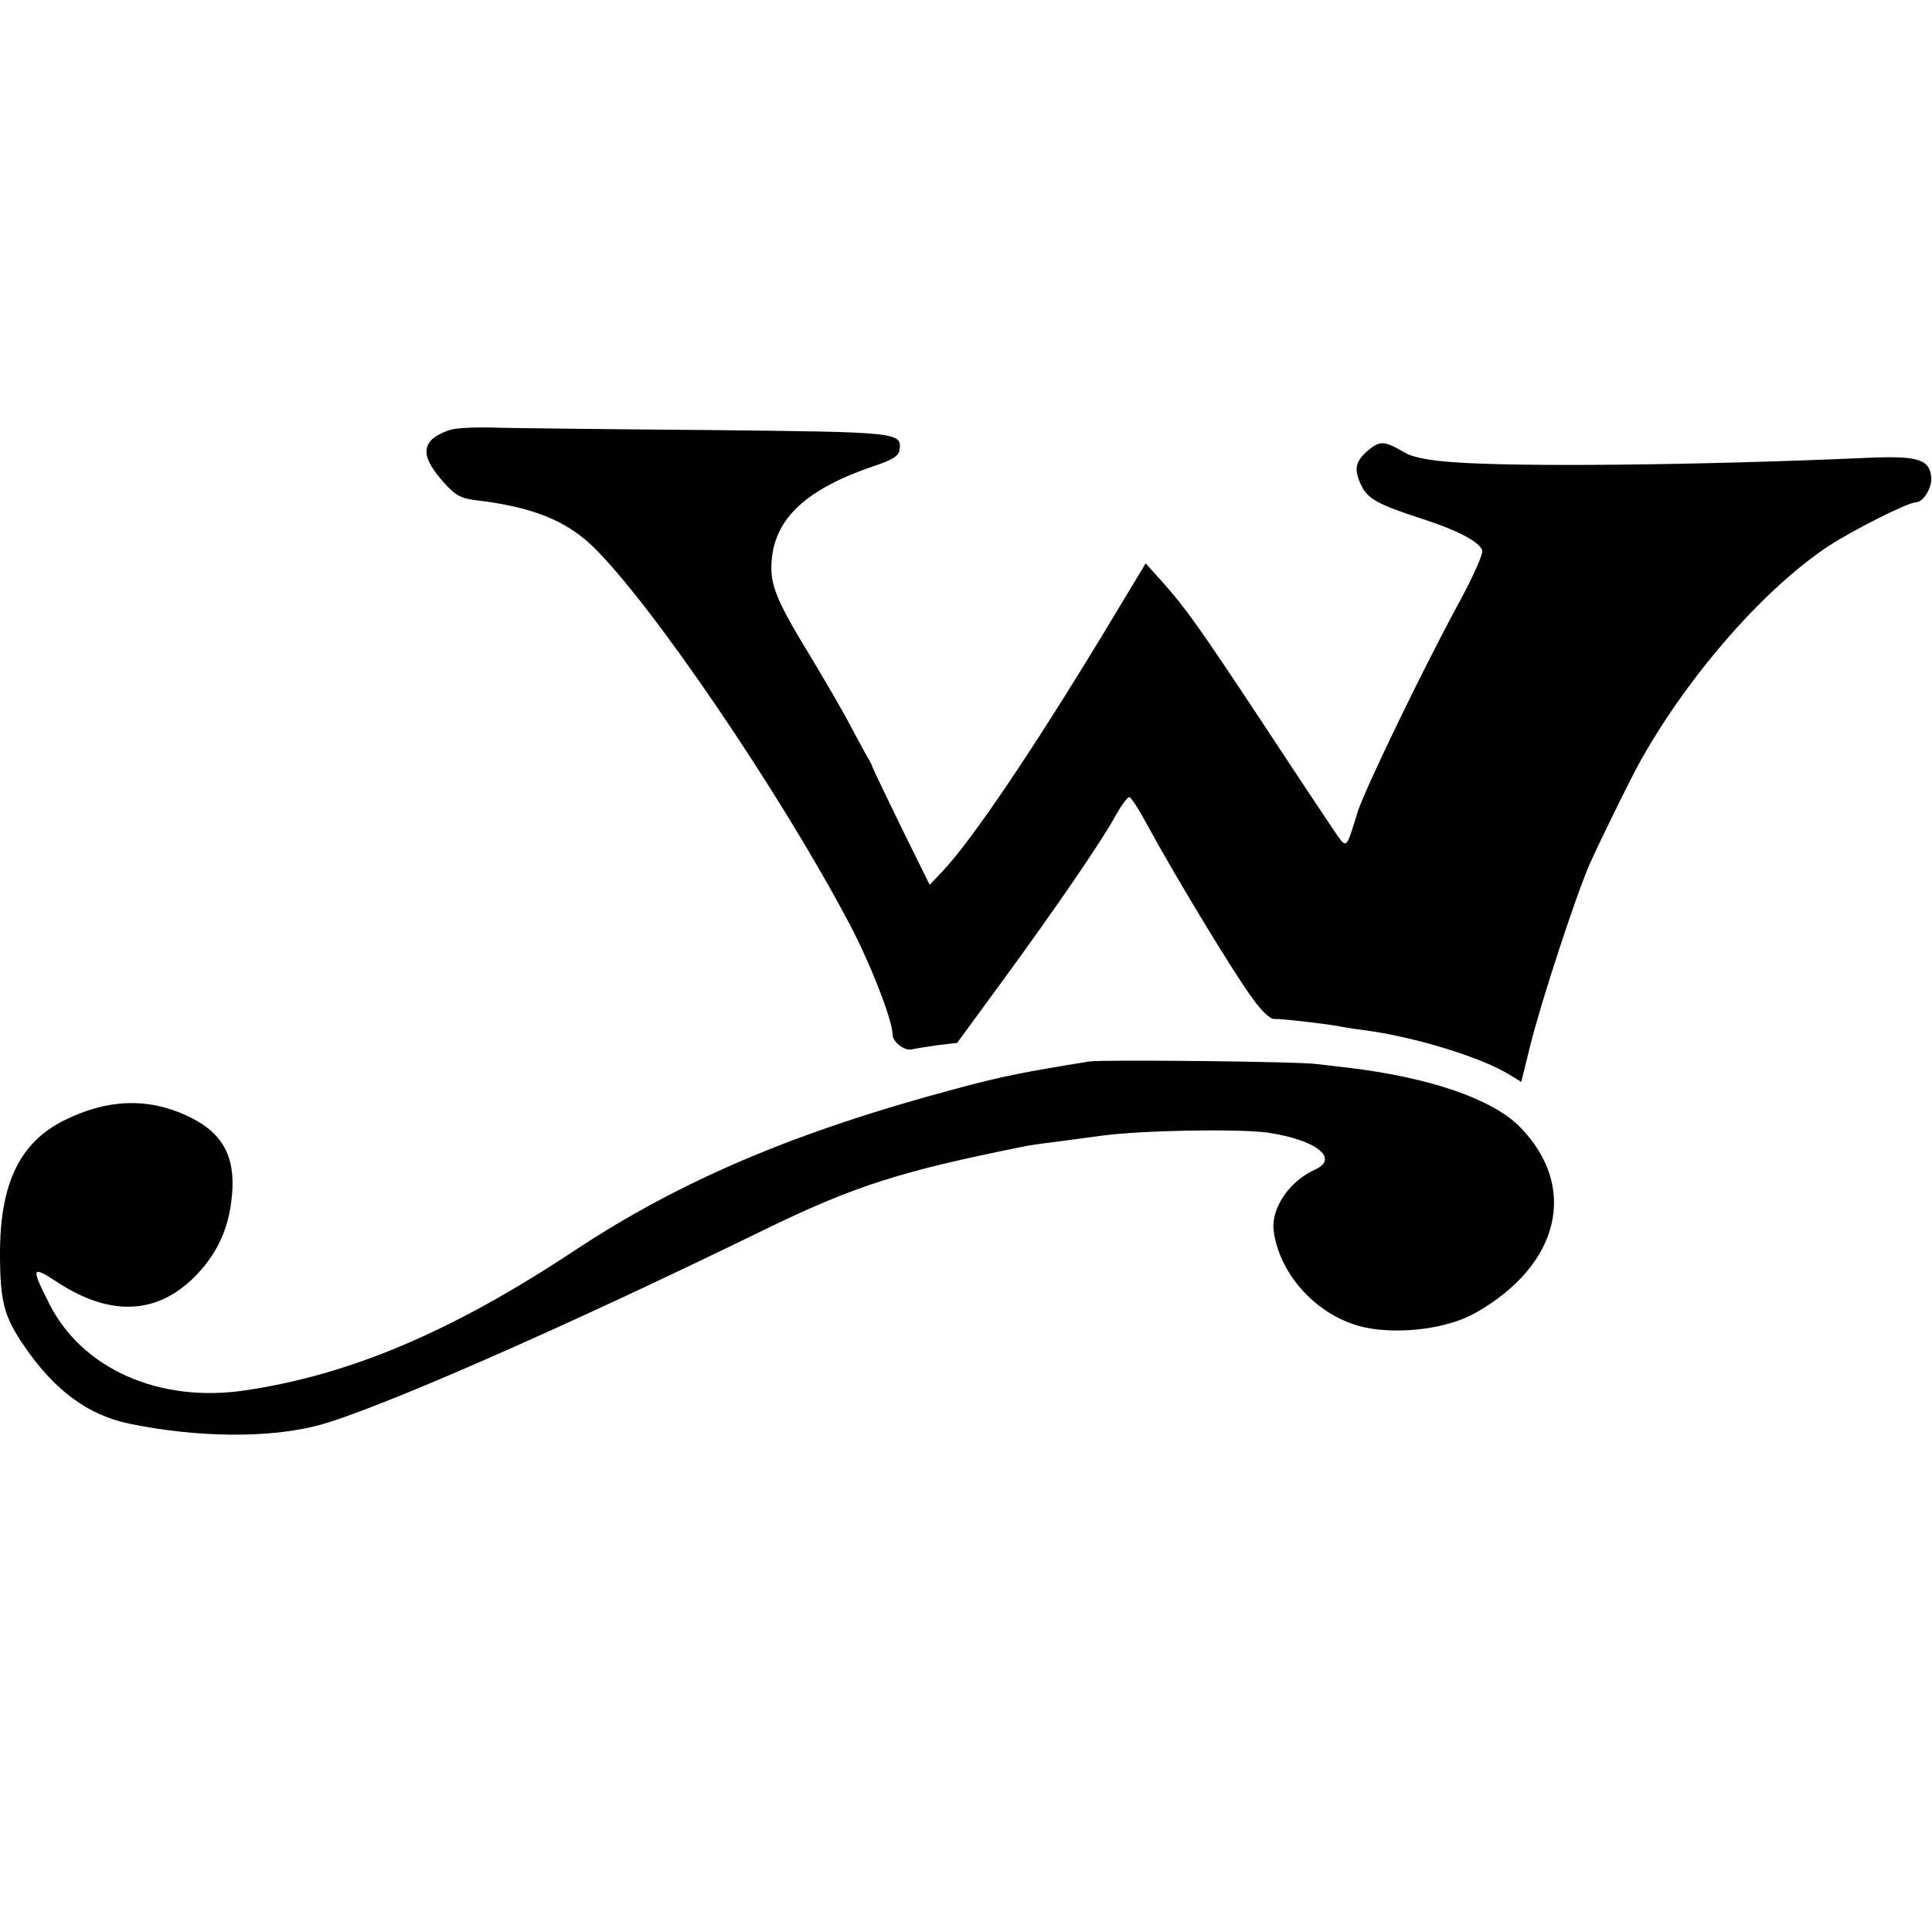
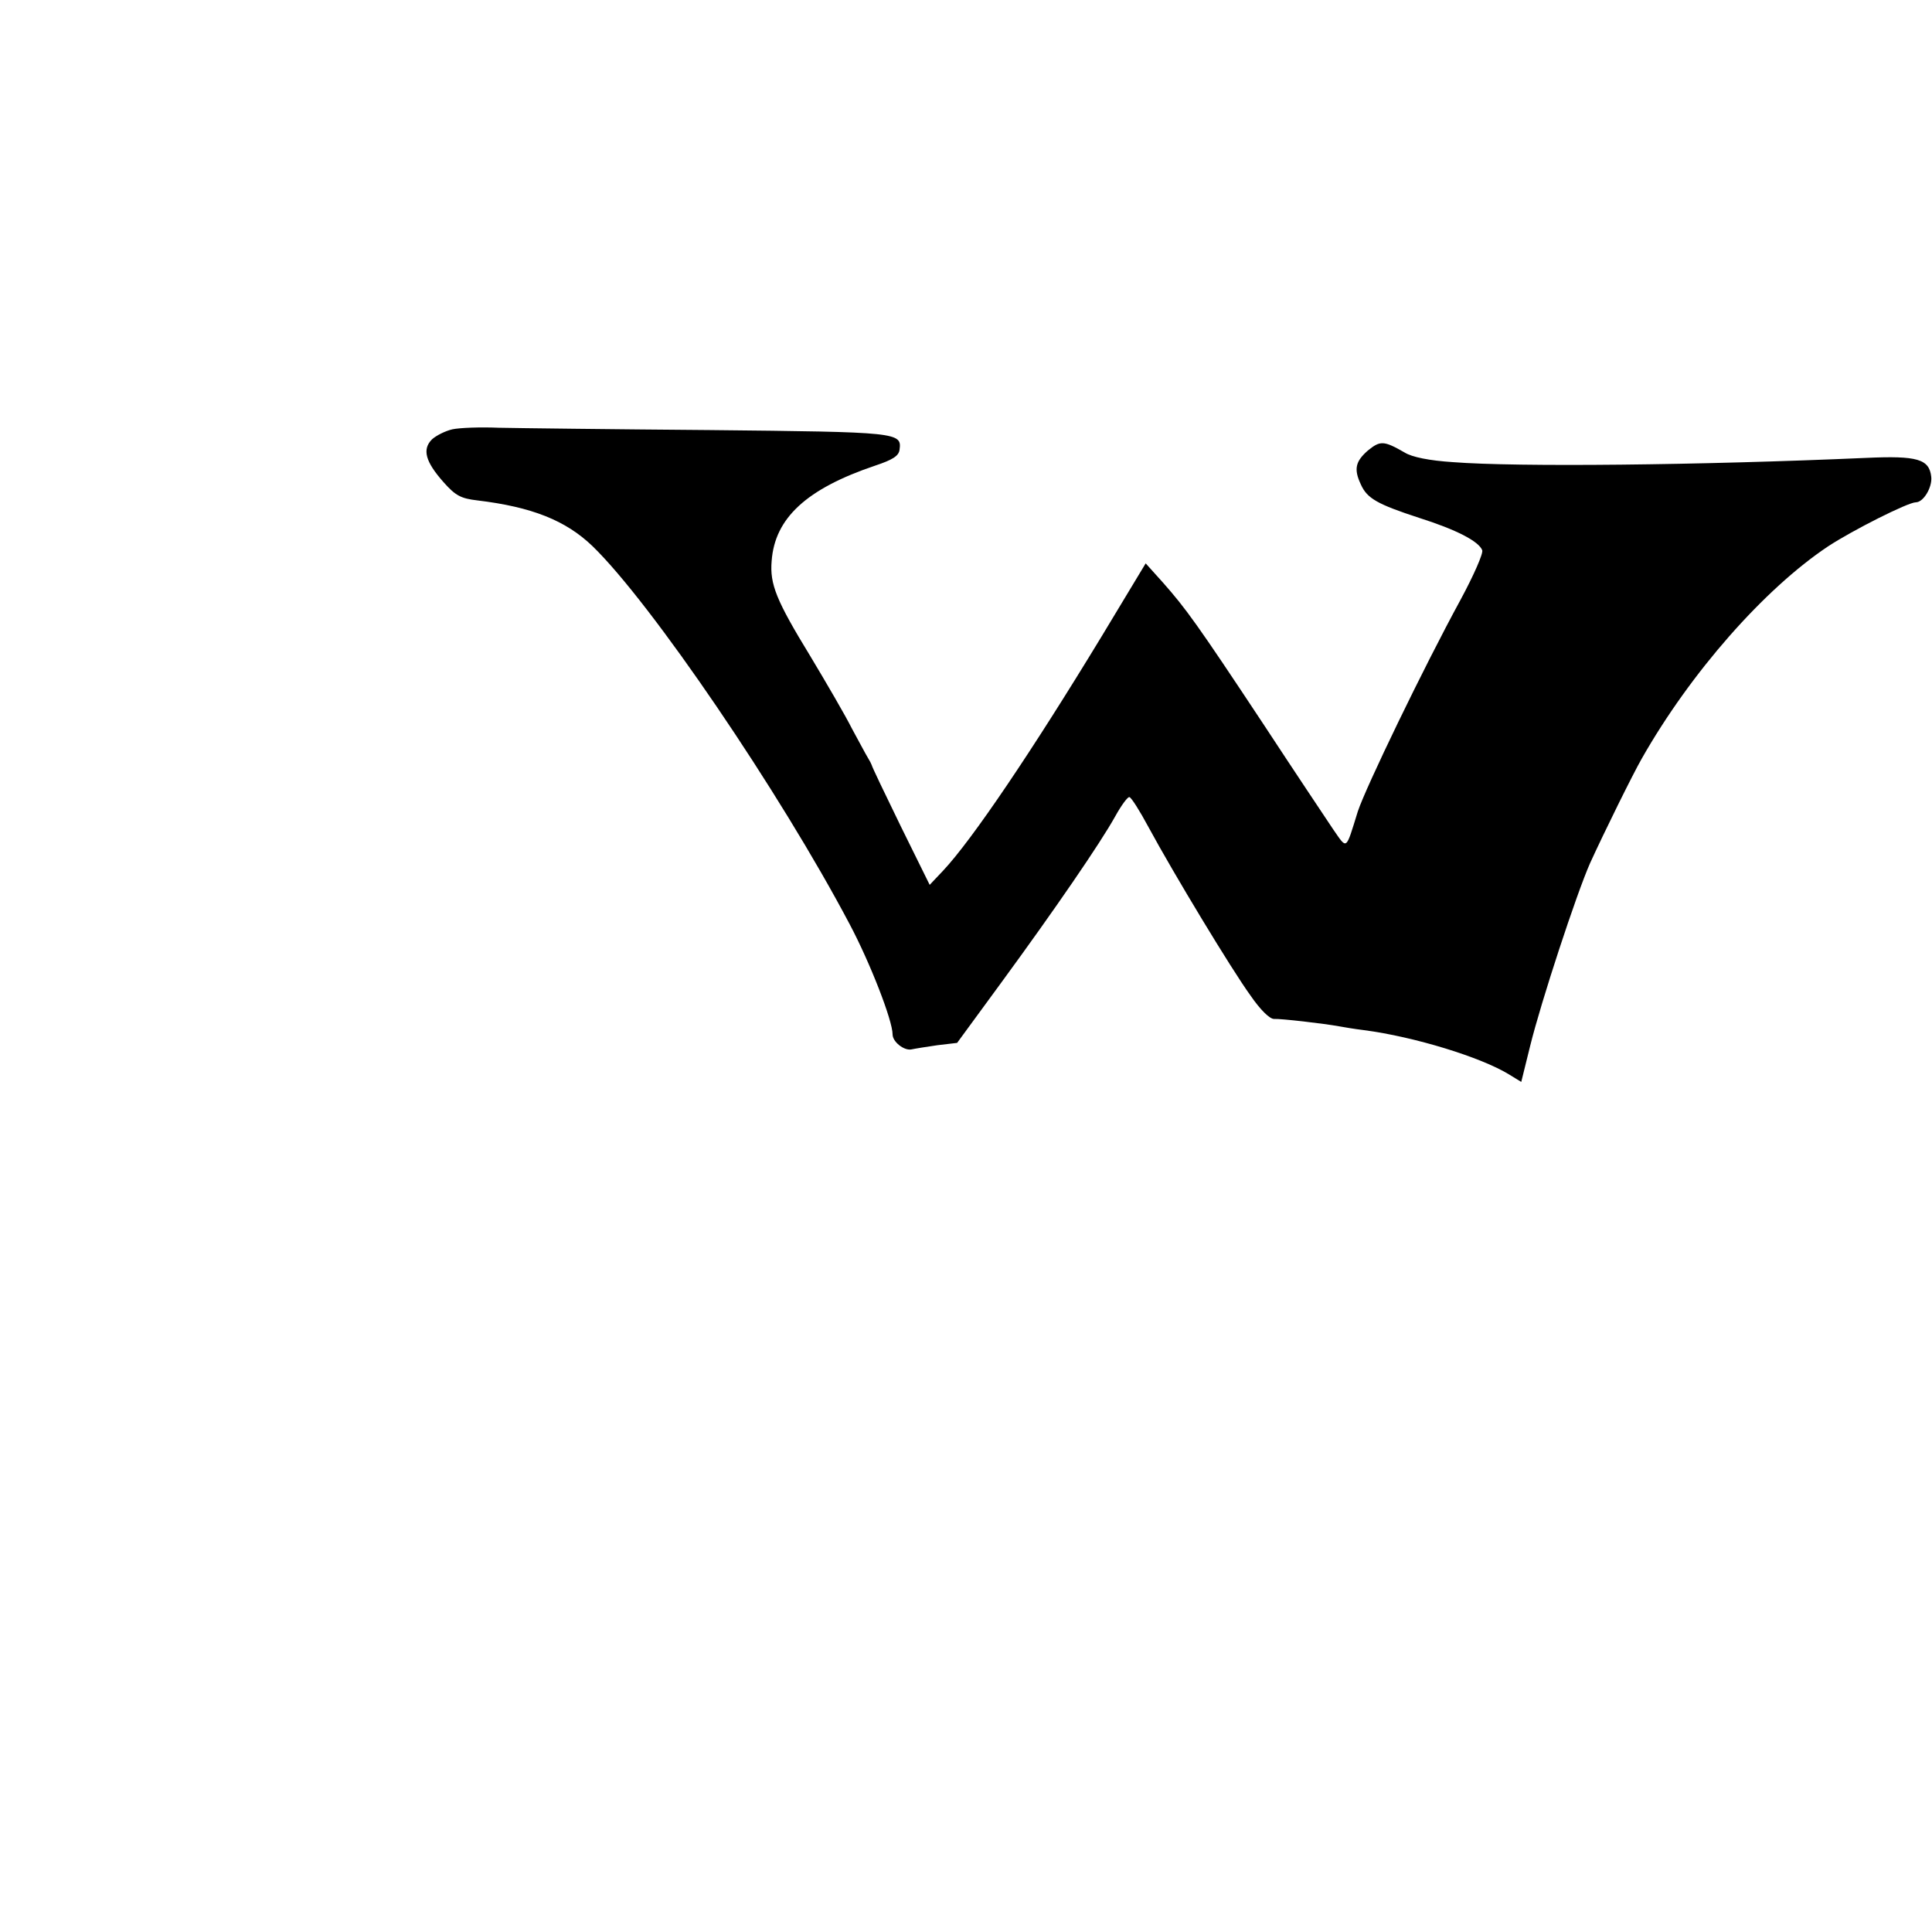
<svg xmlns="http://www.w3.org/2000/svg" version="1.0" width="500pt" height="500pt" viewBox="0 0 500 500" preserveAspectRatio="xMidYMid meet">
  <g transform="translate(0,500) scale(0.1,-0.1)" fill="#000000" stroke="none">
    <path d="M1171 3889 c-18 -4 -42 -16 -53 -26 -26 -26 -17 -58 30 -111 31 -35 45 -42 87 -47 142 -17 229 -52 298 -118 152 -147 486 -638 666 -979 53 -100 111 -249 111 -285 0 -19 29 -42 48 -39 9 2 40 7 68 11 l51 6 115 157 c139 190 255 359 294 429 16 29 33 52 37 50 5 -1 27 -36 49 -77 66 -122 216 -370 264 -436 26 -38 50 -61 61 -61 18 1 130 -12 168 -19 11 -2 40 -7 65 -10 130 -17 303 -70 376 -115 l31 -19 23 93 c28 114 120 394 155 473 36 79 111 231 134 271 126 222 317 439 482 549 64 42 207 114 227 114 20 0 43 39 40 66 -5 46 -36 55 -168 49 -433 -19 -903 -24 -1070 -11 -61 4 -106 13 -125 25 -54 31 -63 31 -95 5 -32 -28 -37 -48 -18 -88 16 -36 43 -51 150 -86 98 -31 155 -61 164 -84 3 -8 -22 -65 -56 -128 -96 -176 -246 -487 -266 -548 -32 -103 -27 -99 -64 -46 -18 27 -99 148 -179 270 -174 263 -202 301 -261 368 l-45 50 -114 -189 c-181 -298 -335 -526 -410 -606 l-35 -37 -75 152 c-41 84 -75 155 -75 158 -1 3 -5 11 -10 19 -5 8 -23 42 -41 75 -17 34 -66 118 -108 188 -88 144 -105 186 -100 246 8 111 90 187 268 247 45 15 61 25 63 41 6 45 -1 46 -491 51 -254 2 -500 5 -547 6 -47 2 -100 0 -119 -4z" />
-     <path d="M2820 2253 c-162 -26 -225 -38 -340 -69 -420 -112 -718 -238 -997 -423 -313 -207 -577 -319 -847 -359 -223 -34 -424 55 -509 225 -48 95 -46 99 24 53 136 -88 257 -82 355 18 52 53 82 114 92 188 16 115 -17 181 -113 226 -103 48 -208 44 -320 -12 -114 -57 -165 -164 -165 -343 0 -123 10 -164 61 -238 79 -117 167 -182 276 -204 177 -36 360 -37 486 -4 147 39 630 250 1150 504 240 117 357 154 687 220 8 1 38 6 65 9 28 4 85 11 127 17 106 14 350 18 427 8 126 -18 189 -67 124 -96 -66 -30 -113 -99 -107 -156 14 -118 118 -228 239 -253 91 -18 213 -2 283 38 220 124 268 328 114 483 -71 71 -232 126 -437 151 -27 3 -66 8 -85 10 -44 7 -556 12 -590 7z" />
  </g>
</svg>